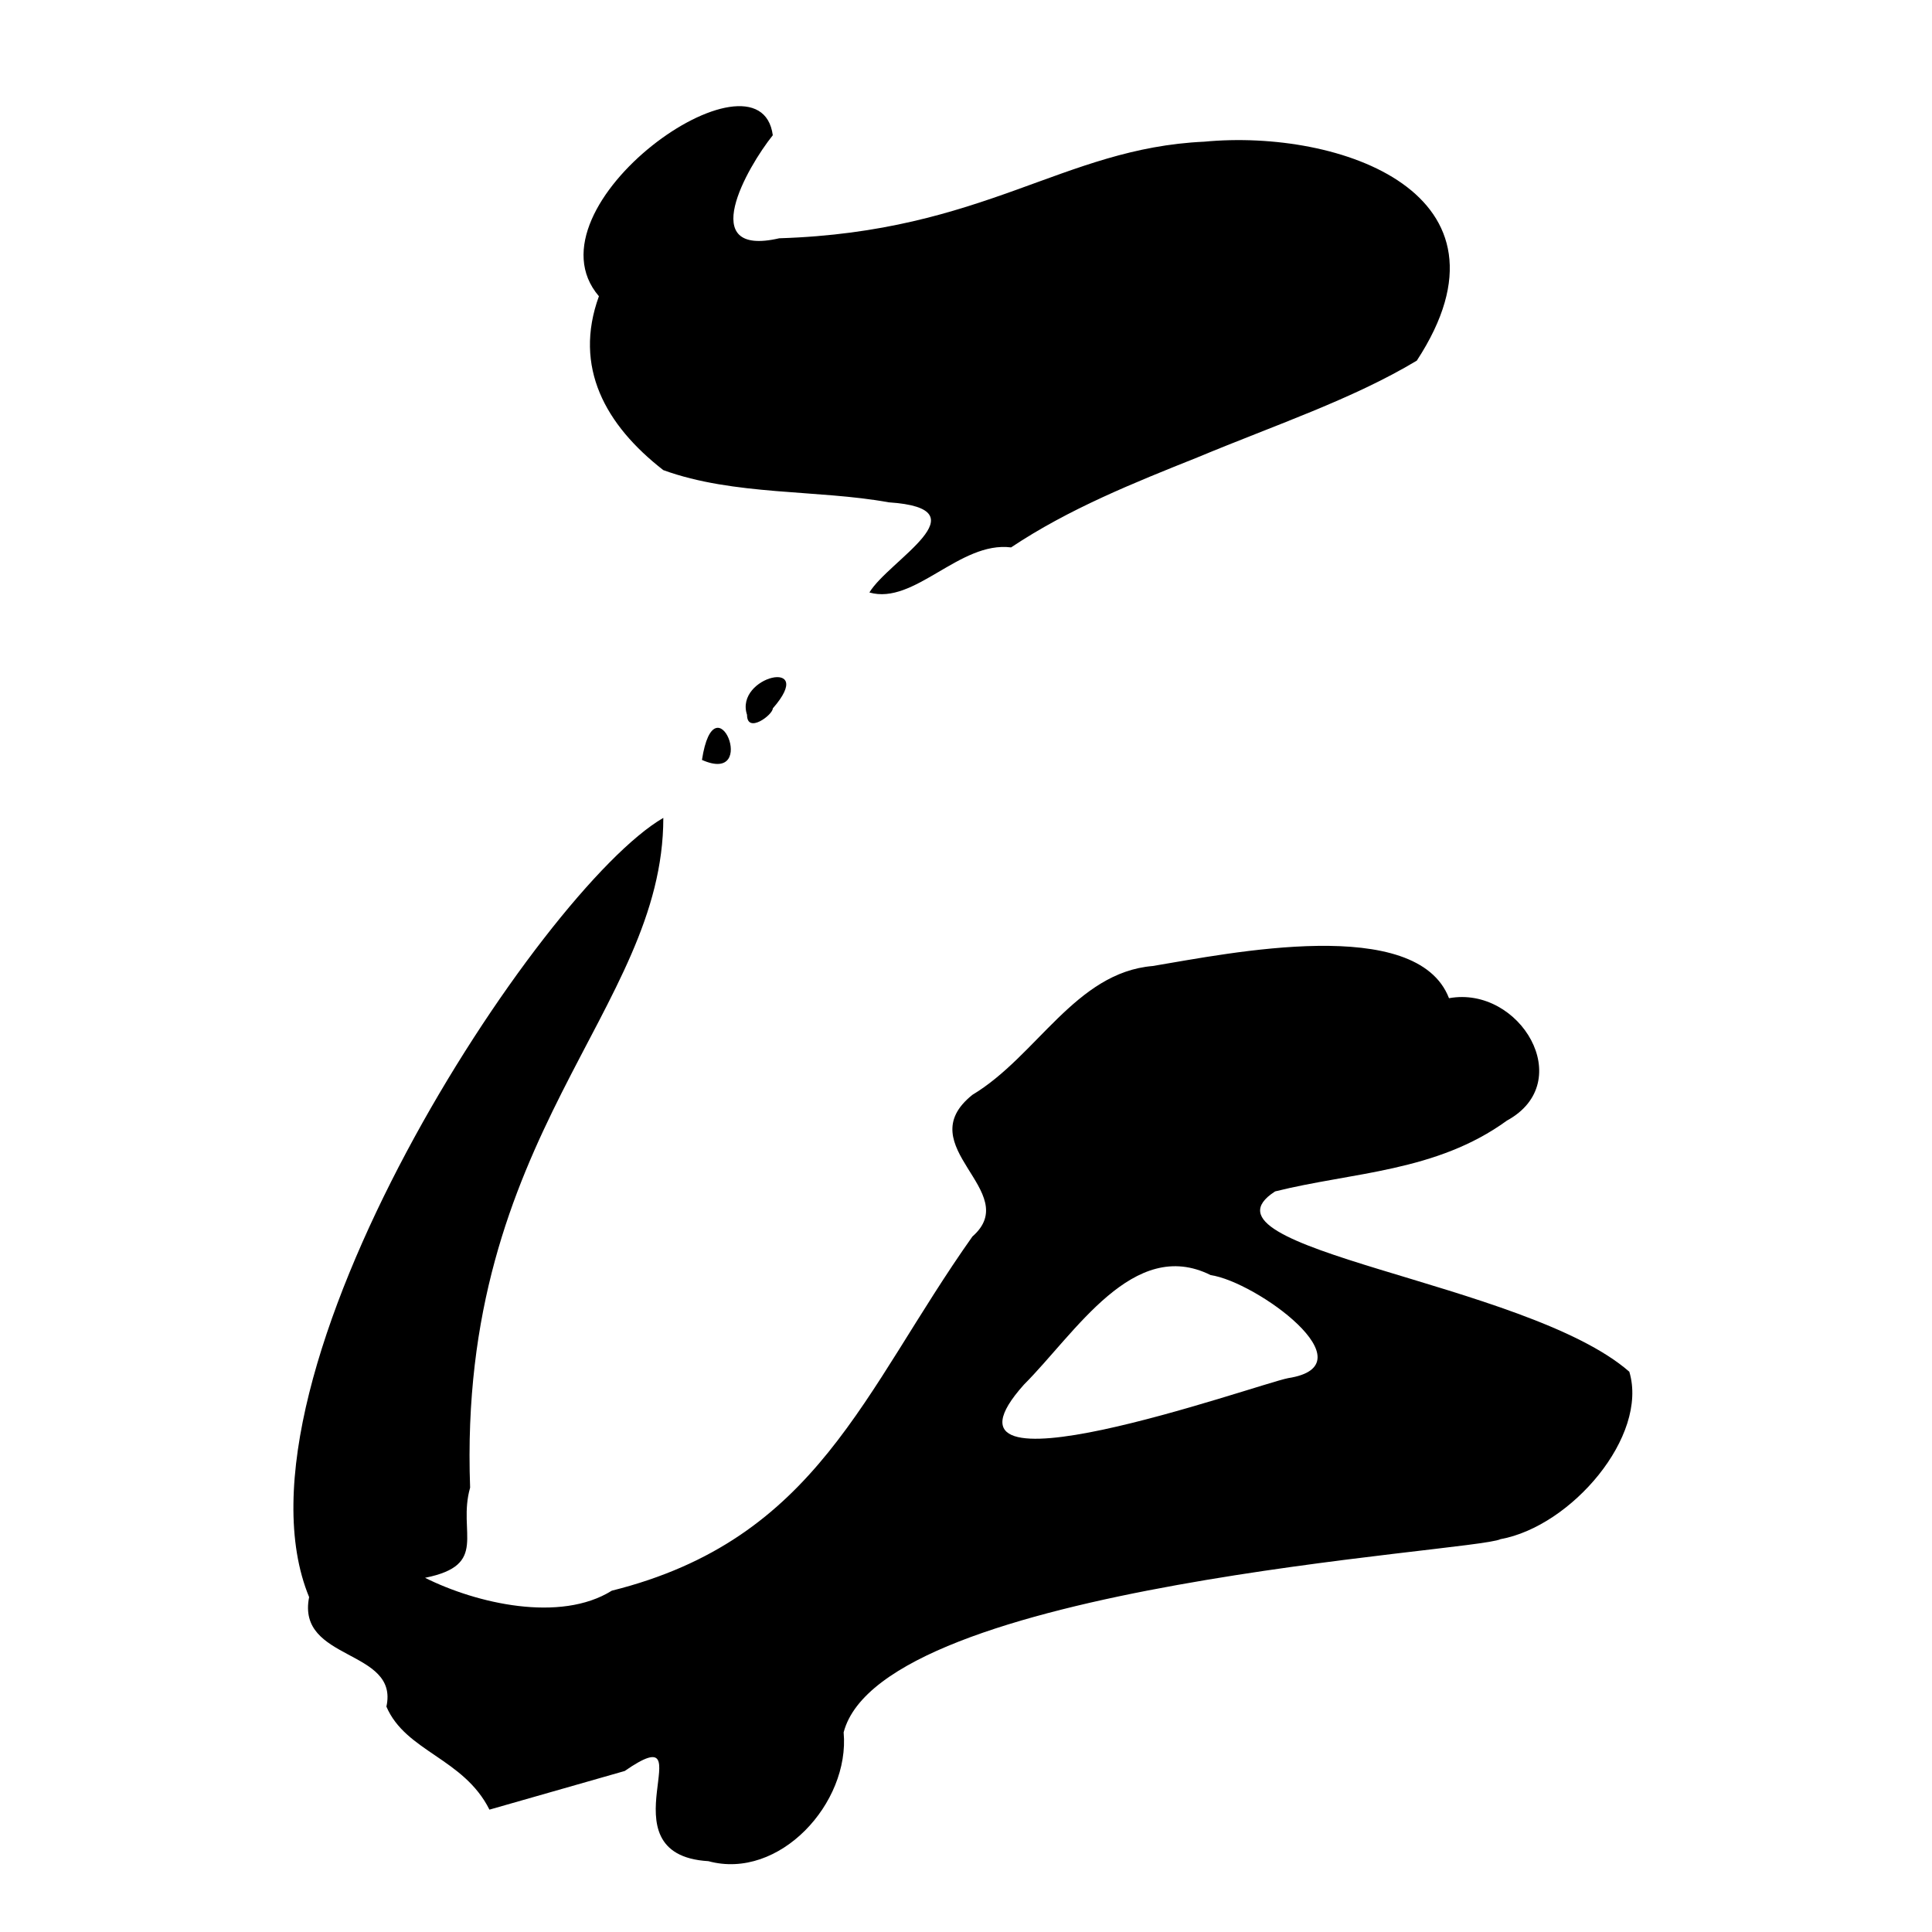
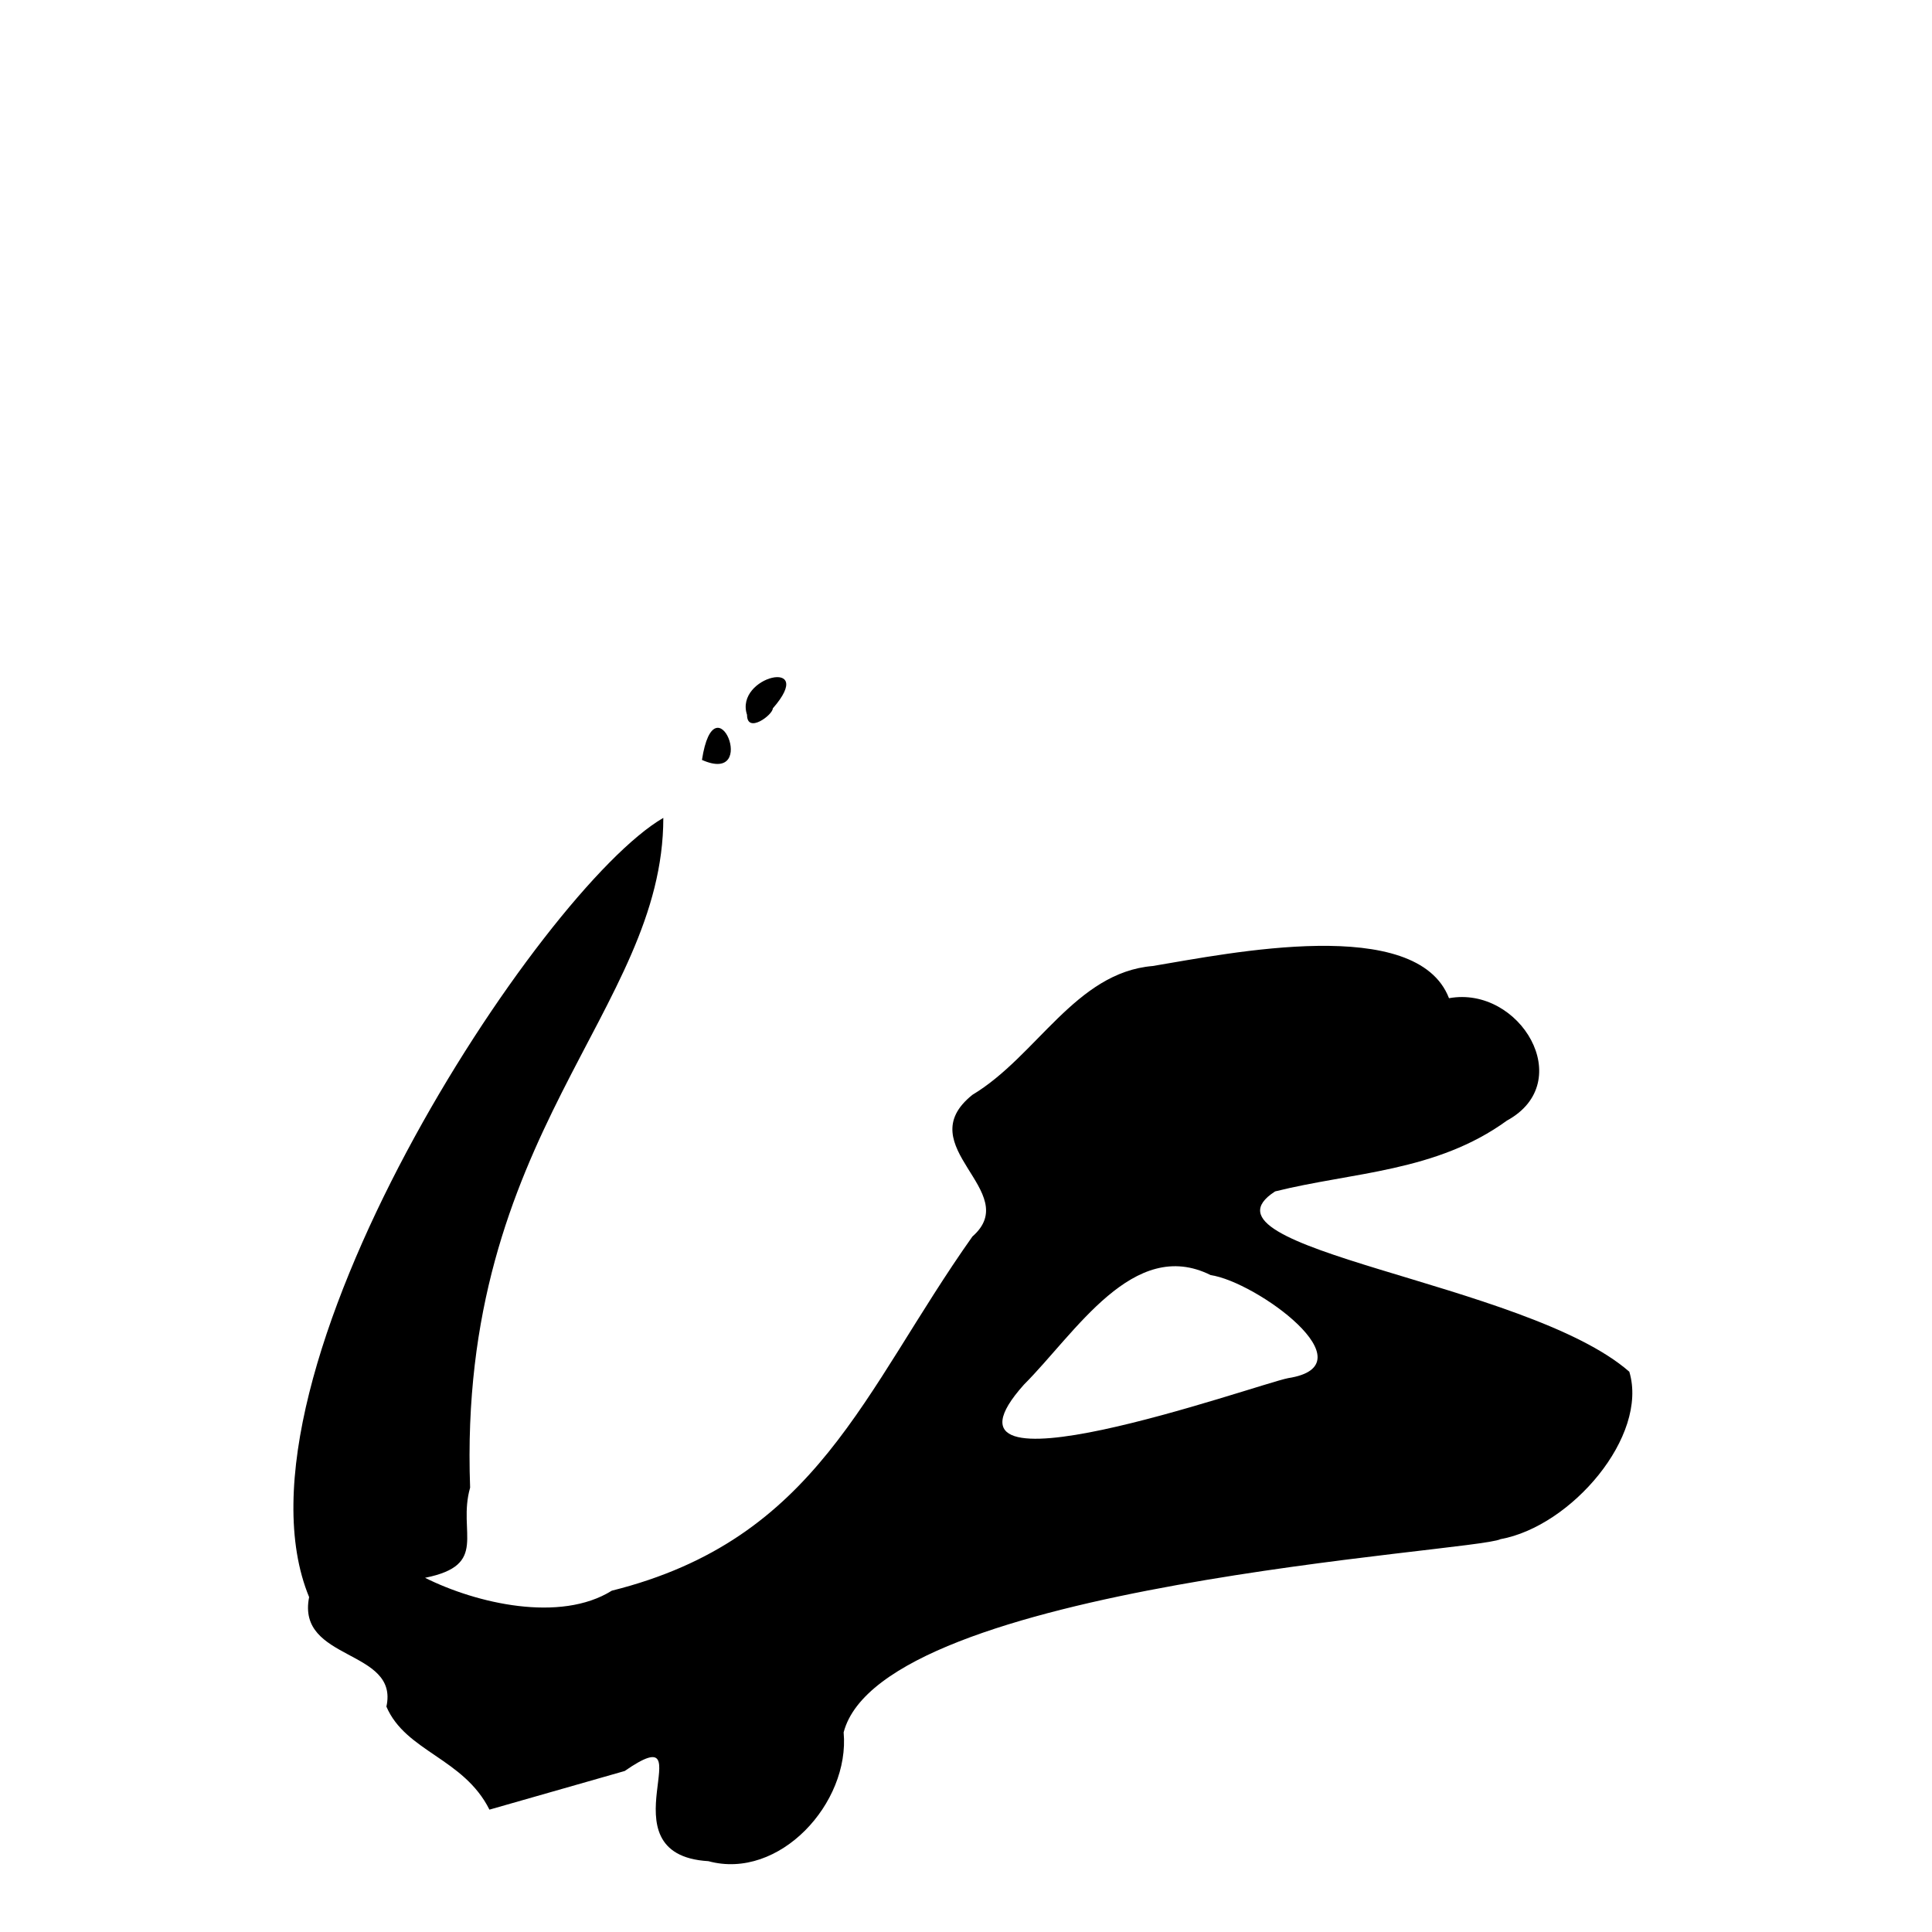
<svg xmlns="http://www.w3.org/2000/svg" width="300" height="300" aria-label="正">
-   <path d="m97 275-21 6c-4-8-13-9-16-16 2-9-14-7-12-17-14-34 36-110 55-121 0 30-32 49-30 104-2 7 3 12-7 14 8 4 21 7 29 2 32-8 39-31 56-55 8-7-10-14 0-22 10-6 16-19 28-20 12-2 41-8 46 5 11-2 20 13 9 19-11 8-24 8-36 11-14 9 39 14 55 28 3 10-9 24-20 26-4 2-96 7-102 30 1 11-10 23-21 20-17-1 0-23-13-14zm103-61c13-2-5-15-12-16-12-6-21 9-29 17-17 19 36 0 41-1zm-91-96c2-13 9 4 0 0zm7-7c-2-6 11-9 4-1 0 1-4 4-4 1zm19-19c3-5 18-13 3-14-11-2-24-1-35-5-9-7-14-16-10-27-12-14 25-40 27-25-4 5-12 19 1 16 32-1 44-14 66-15 21-2 50 8 33 34-10 6-22 10-34 15-10 4-20 8-29 14-8-1-15 9-22 7z" />
+   <path d="m97 275-21 6c-4-8-13-9-16-16 2-9-14-7-12-17-14-34 36-110 55-121 0 30-32 49-30 104-2 7 3 12-7 14 8 4 21 7 29 2 32-8 39-31 56-55 8-7-10-14 0-22 10-6 16-19 28-20 12-2 41-8 46 5 11-2 20 13 9 19-11 8-24 8-36 11-14 9 39 14 55 28 3 10-9 24-20 26-4 2-96 7-102 30 1 11-10 23-21 20-17-1 0-23-13-14zm103-61c13-2-5-15-12-16-12-6-21 9-29 17-17 19 36 0 41-1zm-91-96c2-13 9 4 0 0zm7-7c-2-6 11-9 4-1 0 1-4 4-4 1zm19-19z" />
</svg>